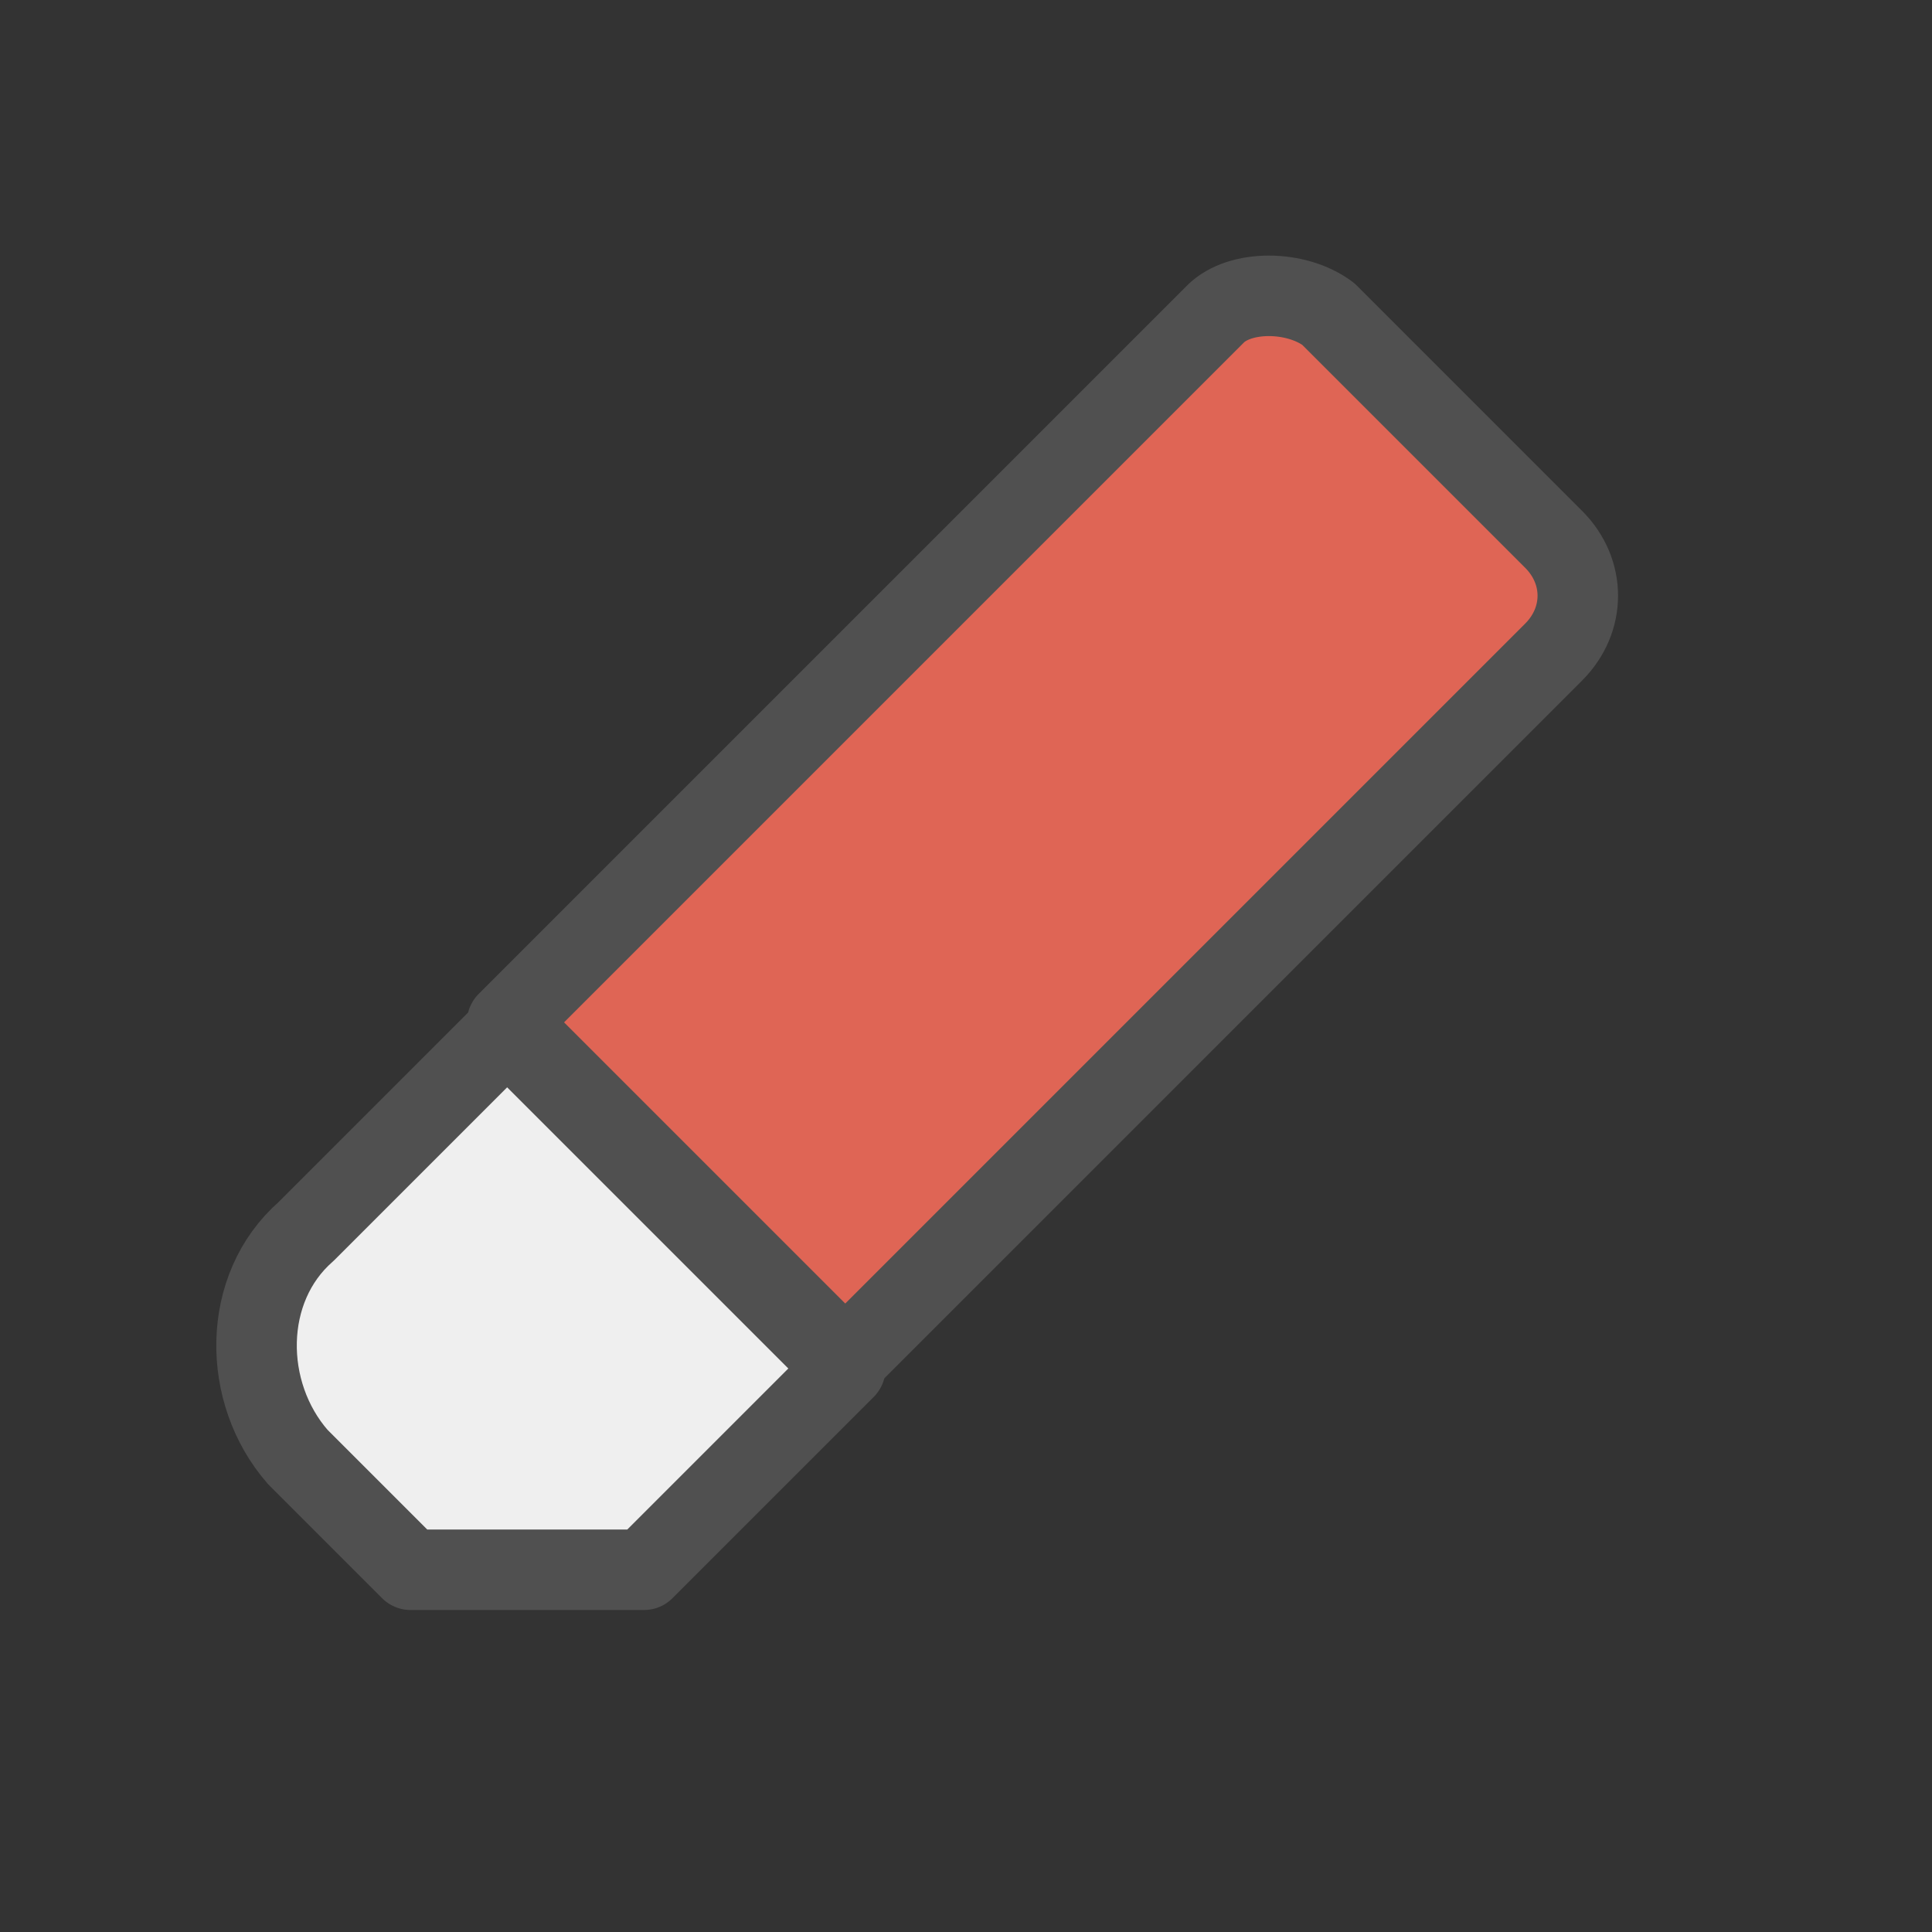
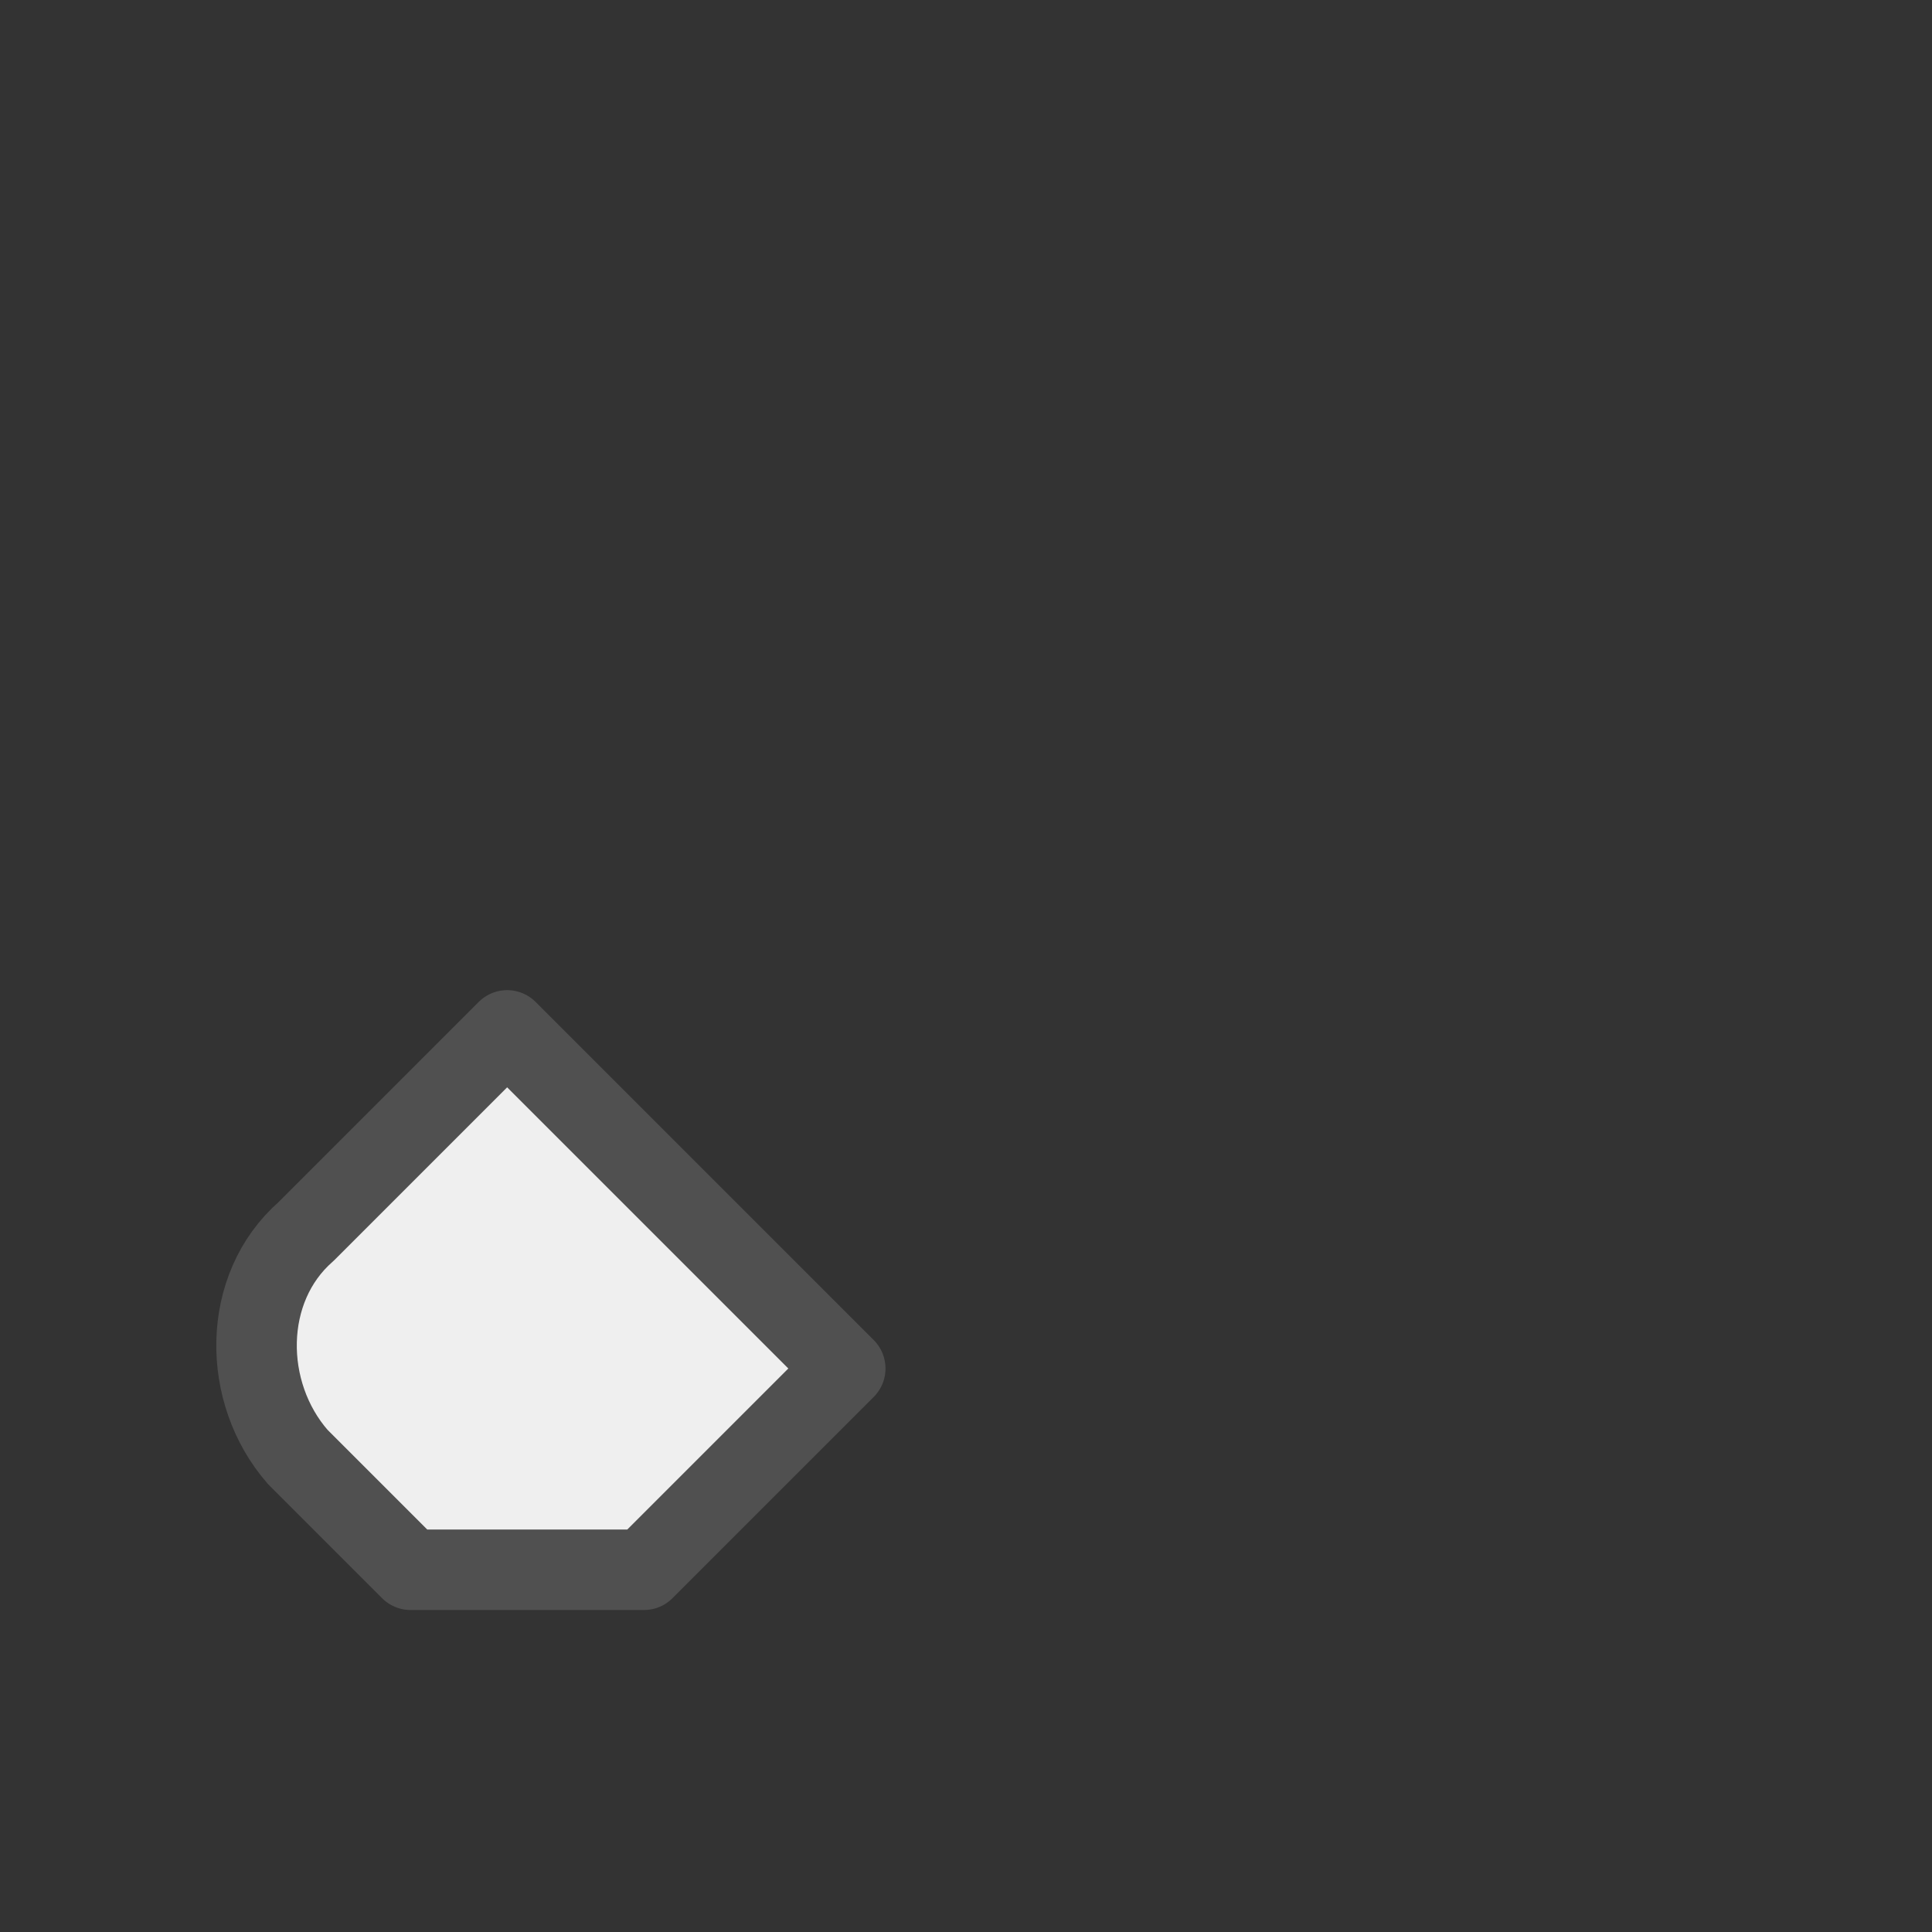
<svg xmlns="http://www.w3.org/2000/svg" version="1.1" x="0px" y="0px" width="24px" height="24px" viewBox="0 0 24 24" style="enable-background:new 0 0 24 24;" xml:space="preserve">
  <rect x="0" y="0" width="24" height="24" fill="#333333" stroke="none" />
  <style type="text/css">
	.st24{fill:#efefef;stroke:#505050;stroke-linejoin:round;stroke-miterlimit:10;}
	.st84{fill:#df6555;stroke:#505050;stroke-linejoin:round;stroke-miterlimit:10;}
</style>
  <g id="optimiert">
-     <path class="st84" d="M15.1,3.9l-8.8,8.8l4.2,4.2l8.8-8.8c0.4-0.4,0.4-1,0-1.4l-2.8-2.8C16.1,3.6,15.4,3.6,15.1,3.9z" />
    <path class="st24" d="M3.7,18.1l1.4,1.4H8l2.5-2.5l-4.2-4.2l-2.5,2.5C3,16,3,17.3,3.7,18.1z" />
  </g>
</svg>